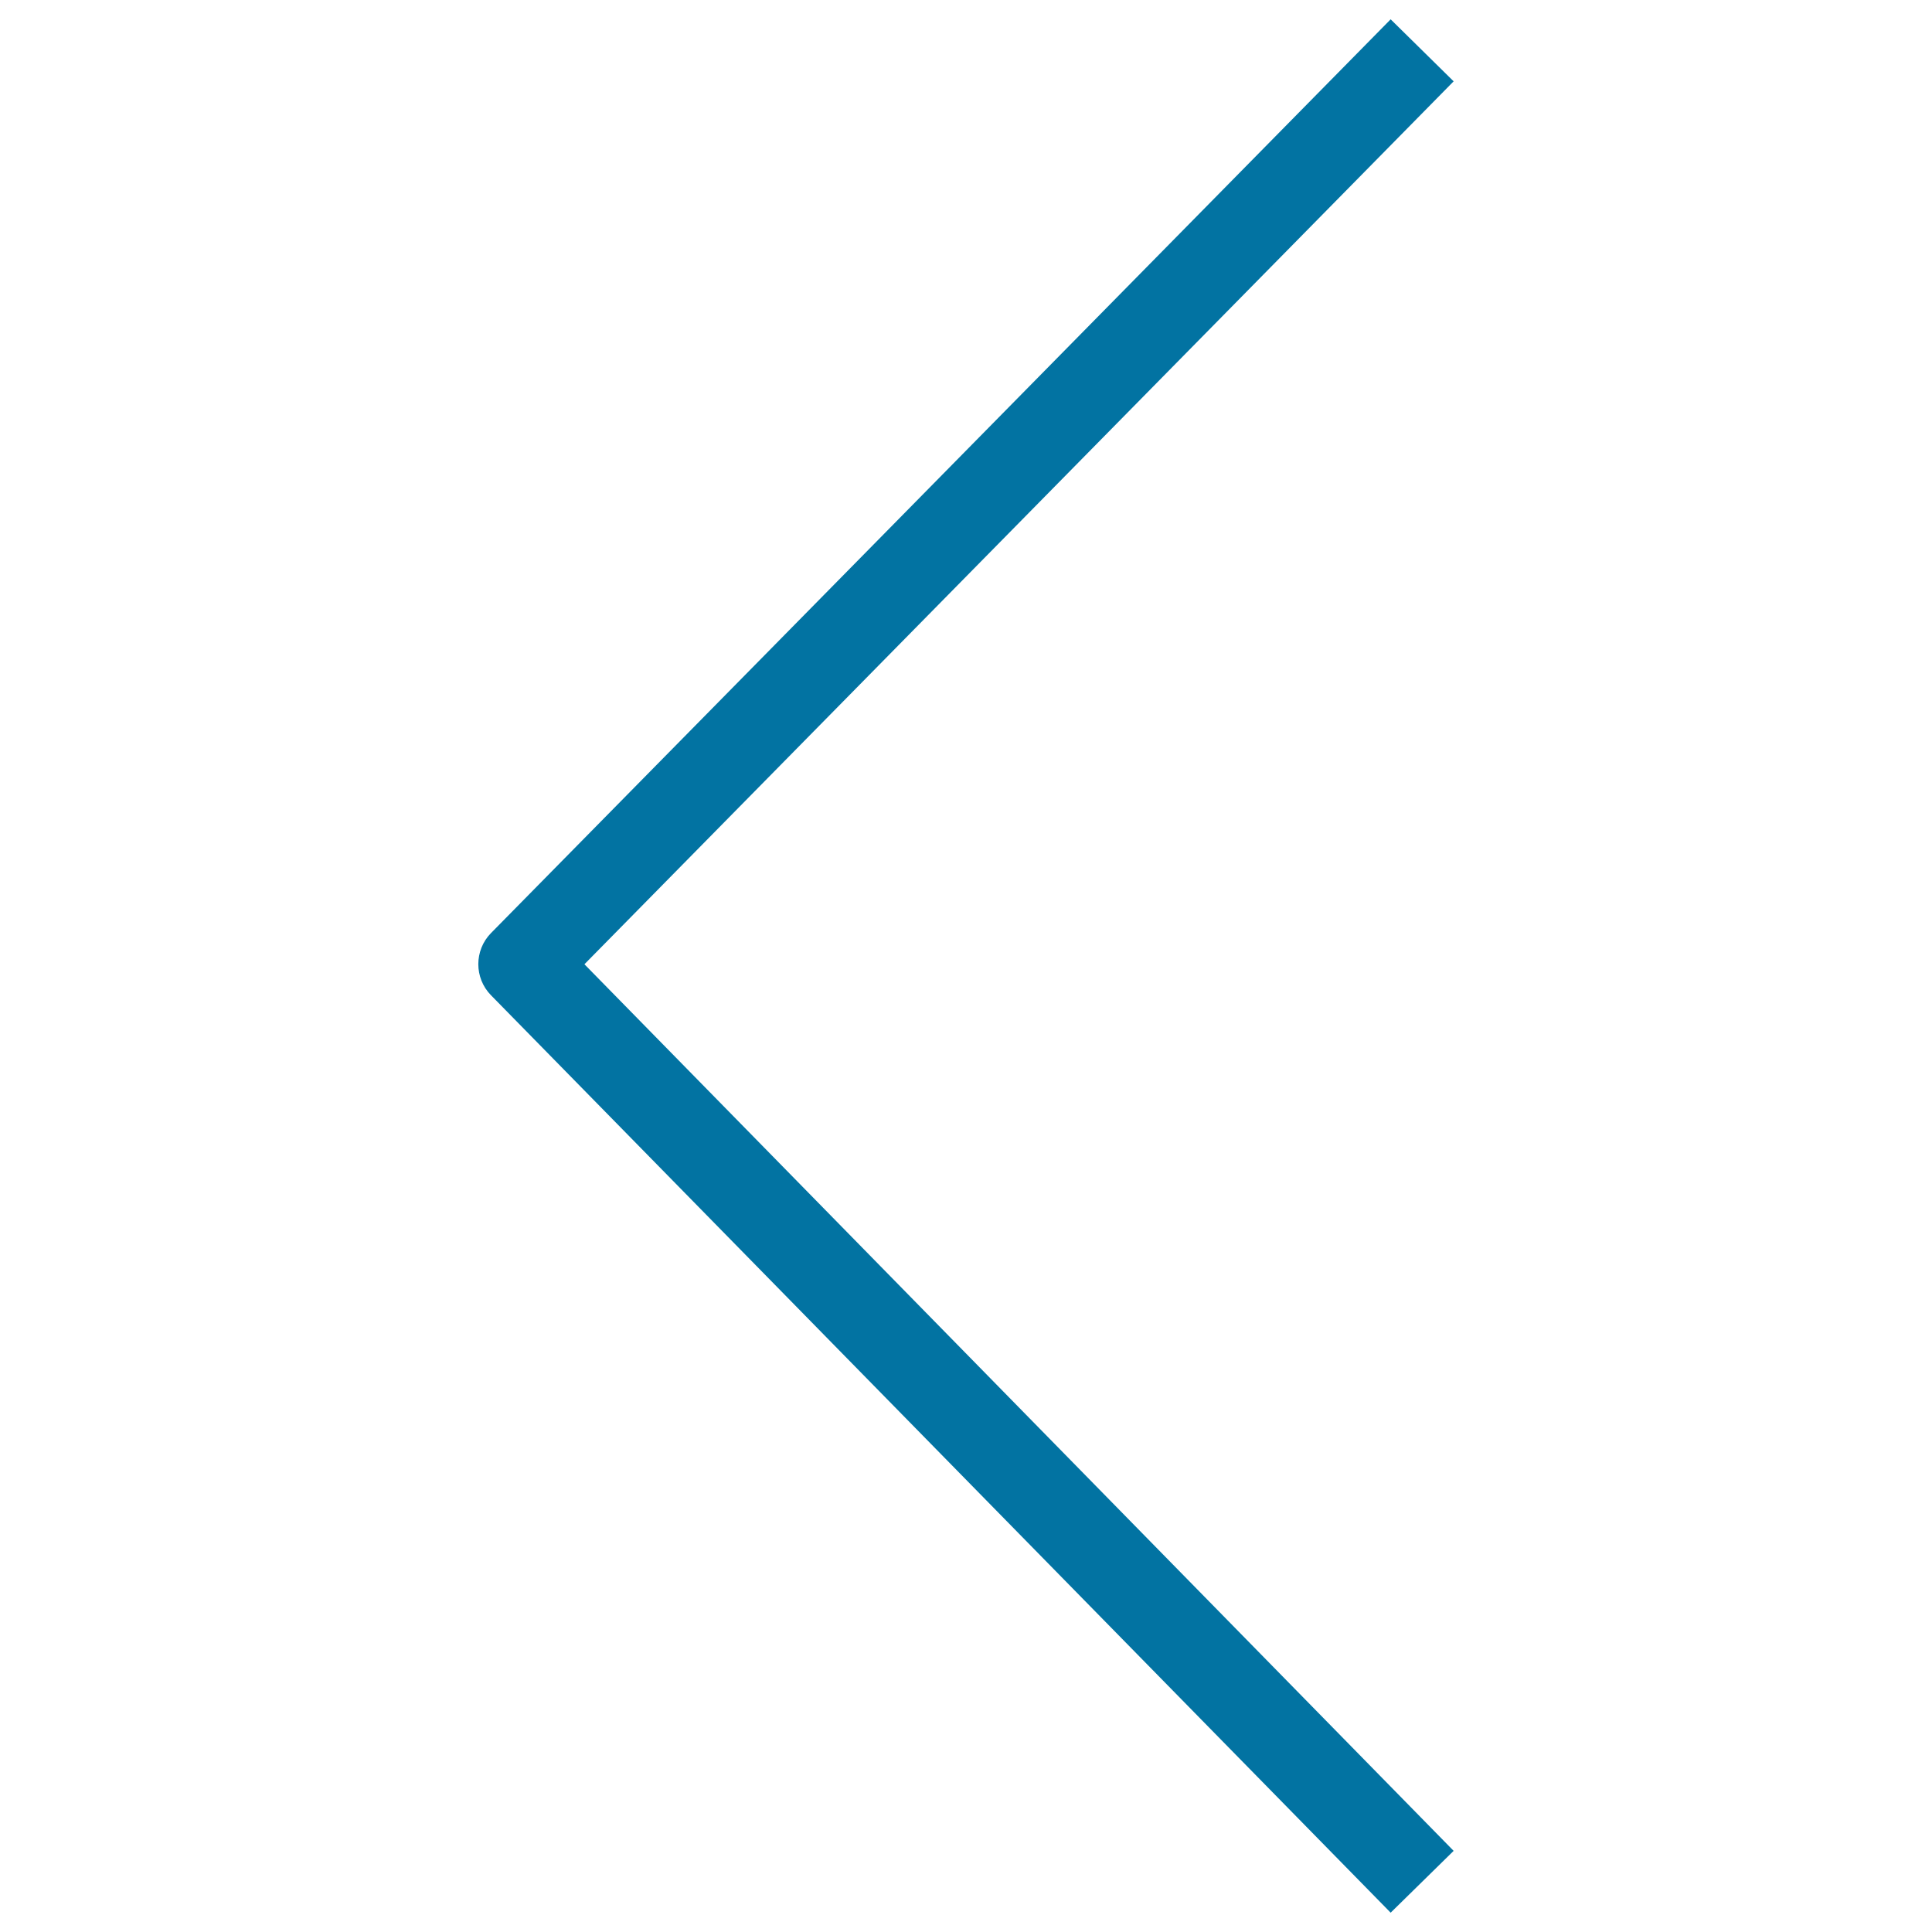
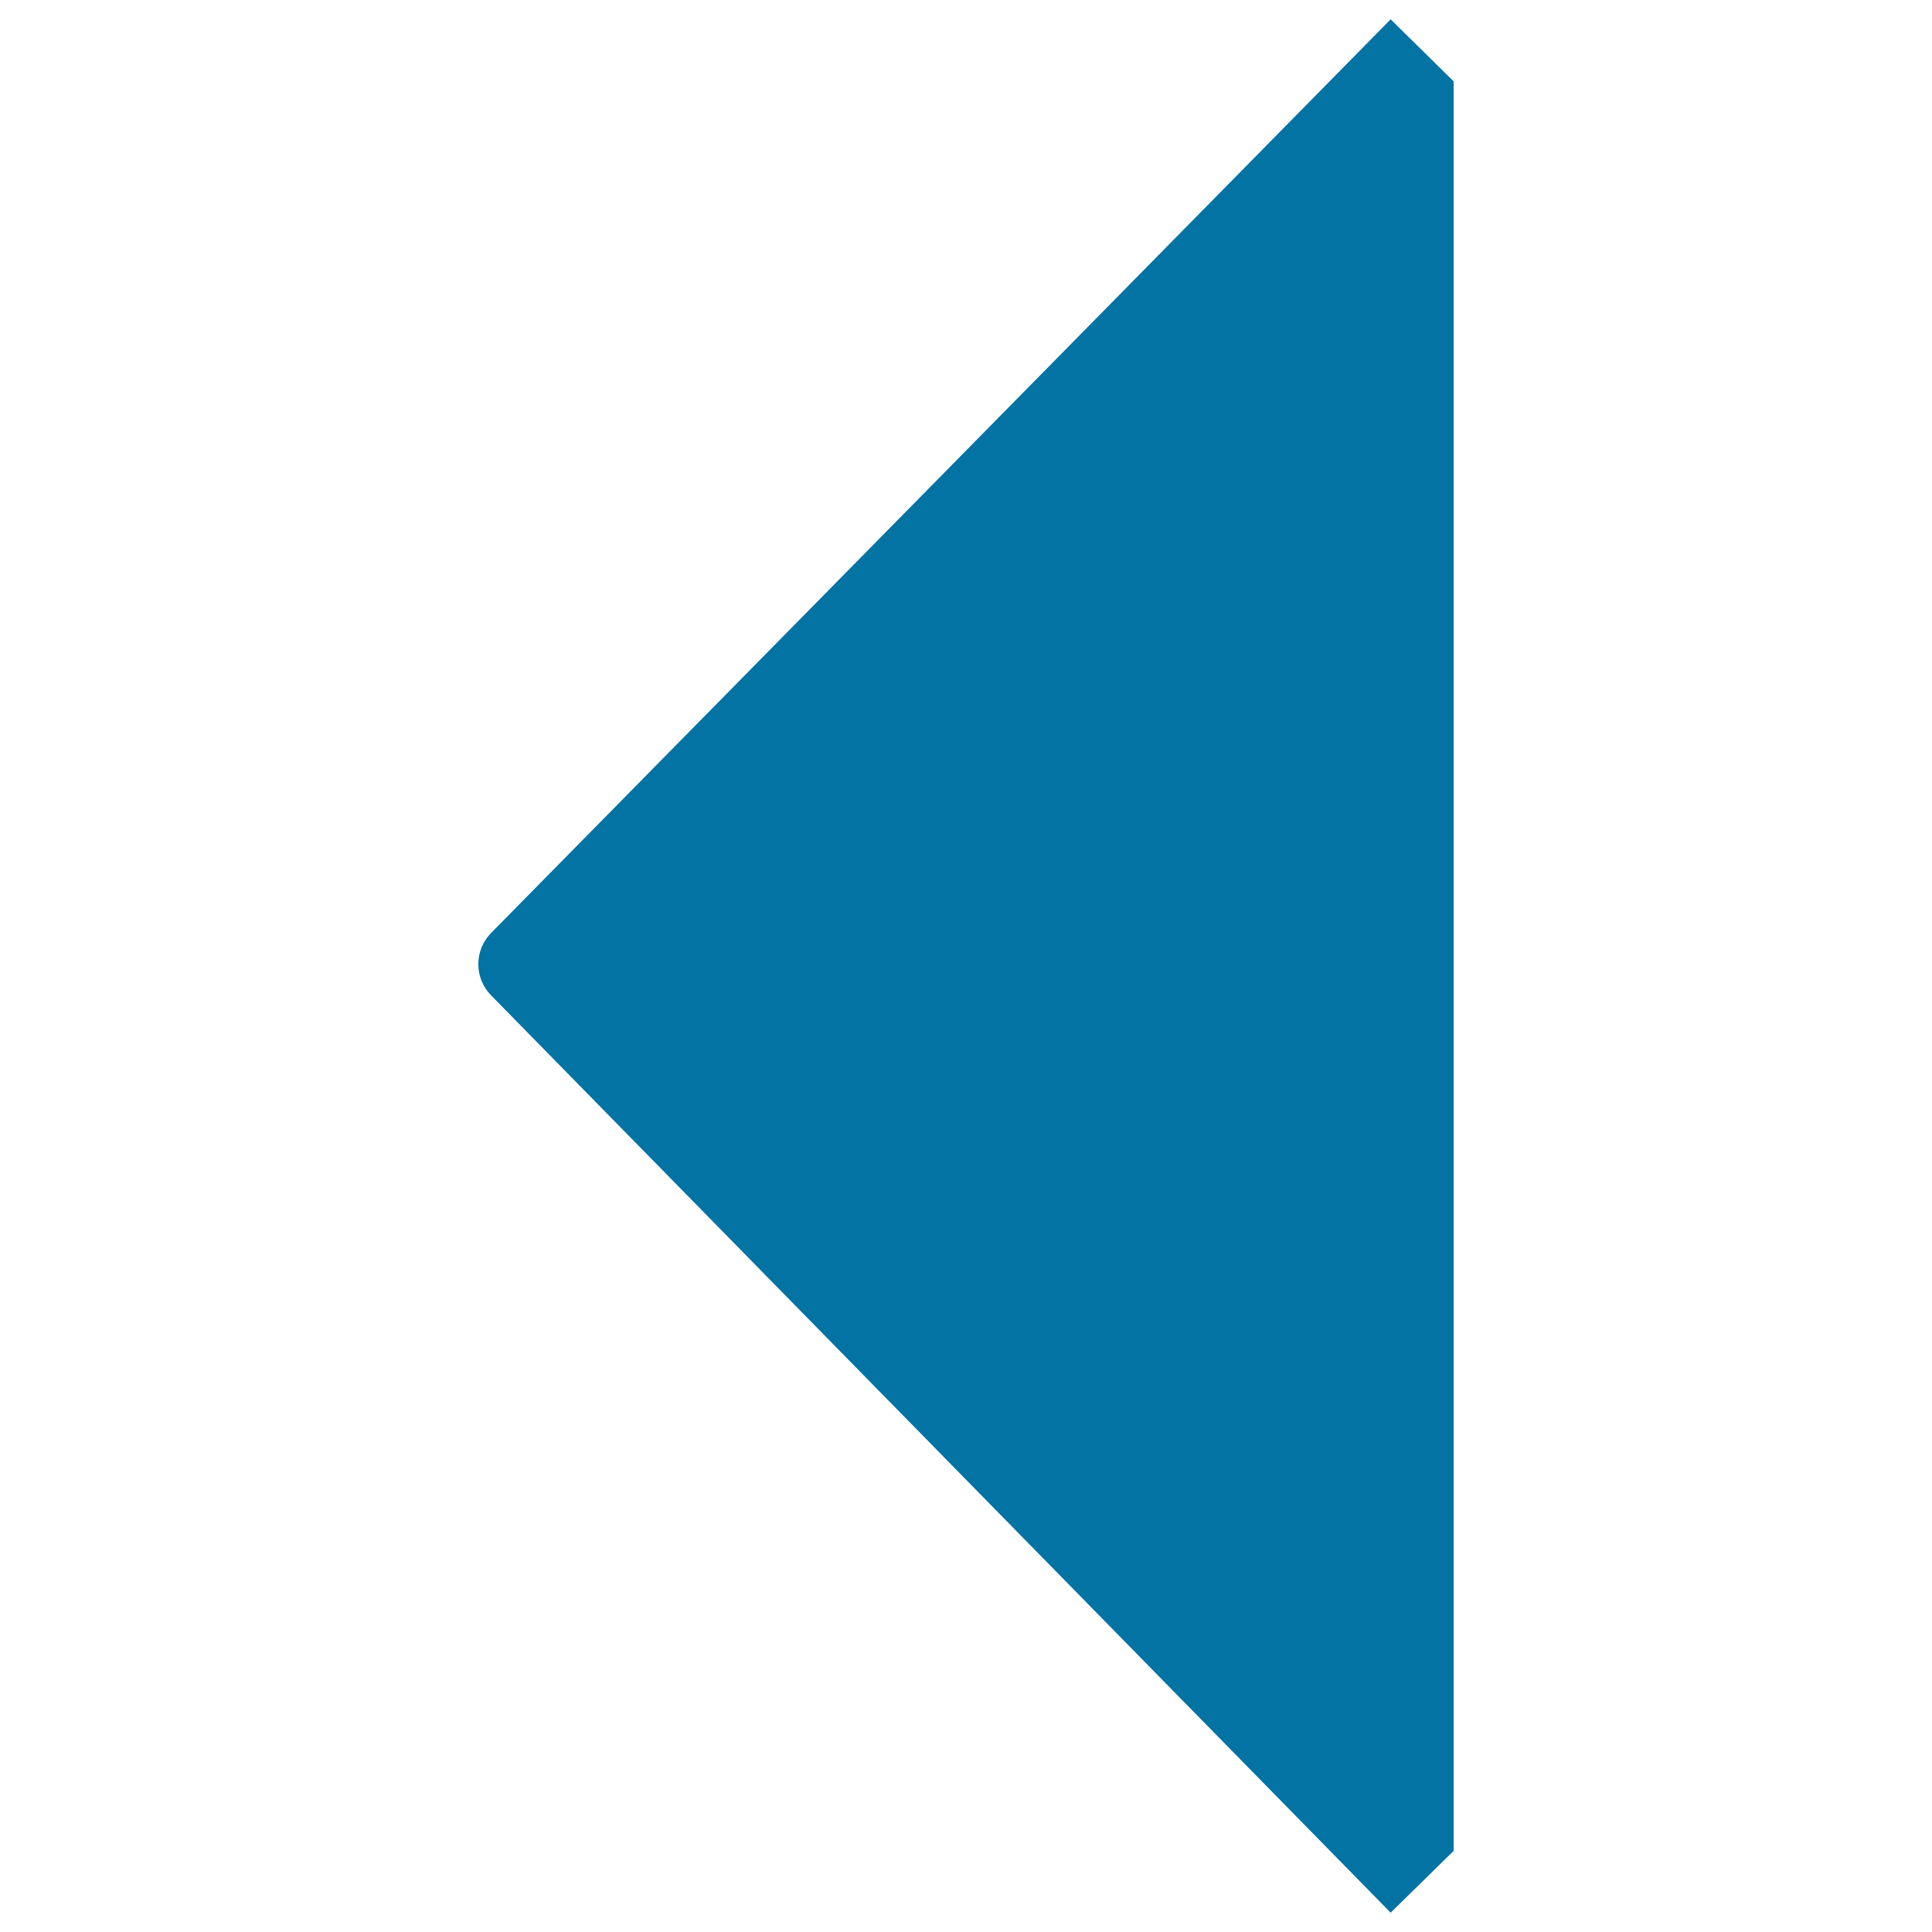
<svg xmlns="http://www.w3.org/2000/svg" viewBox="0 0 1000 1000" style="fill:#0273a2">
  <title>Left Arrow SVG icon</title>
-   <path d="M719.8,990L254.1,515.1c-8.7-8.9-8.7-23.2,0-32.1L719.8,10l32.6,32.1l-449.9,457L752.4,958L719.8,990z" />
+   <path d="M719.8,990L254.1,515.1c-8.7-8.9-8.7-23.2,0-32.1L719.8,10l32.6,32.1L752.4,958L719.8,990z" />
</svg>